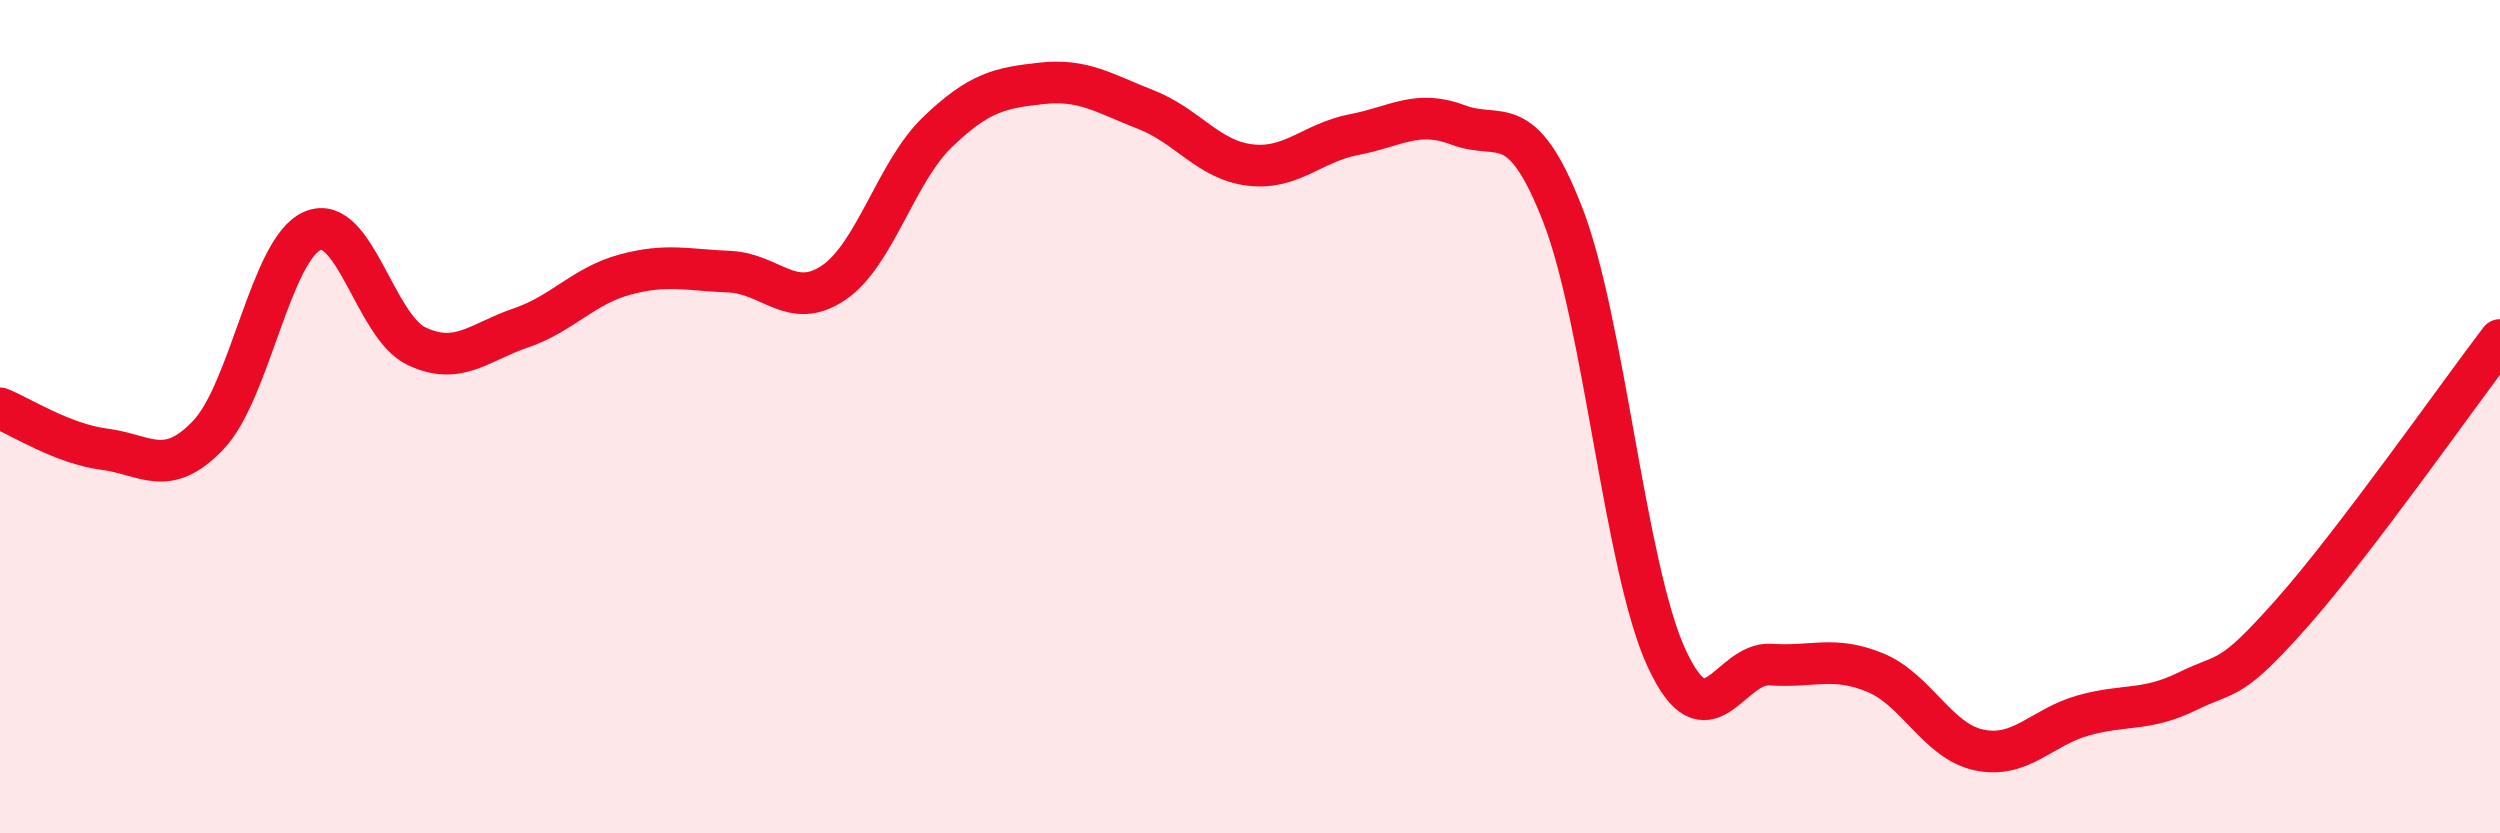
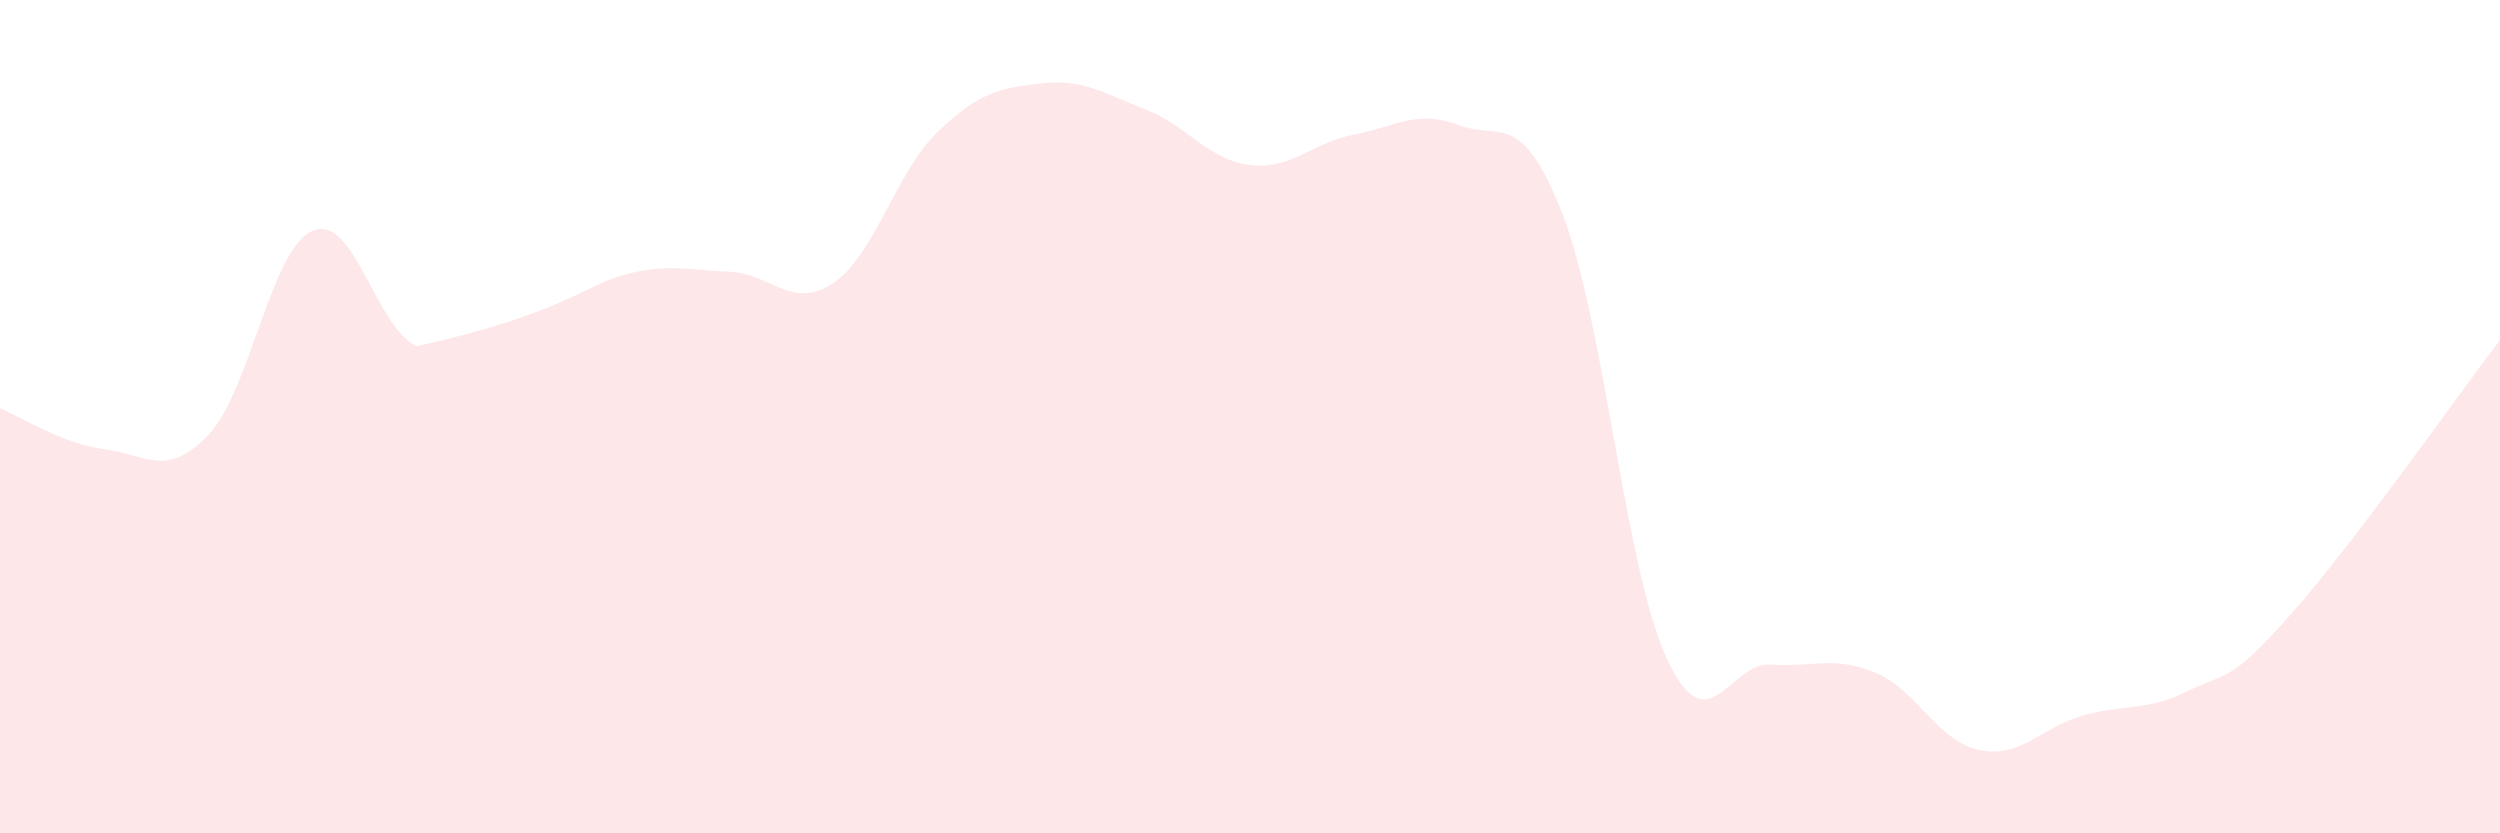
<svg xmlns="http://www.w3.org/2000/svg" width="60" height="20" viewBox="0 0 60 20">
-   <path d="M 0,9.8 C 0.5,10 1.5,10.65 2.5,10.78 C 3.5,10.91 4,11.49 5,10.44 C 6,9.39 6.5,5.97 7.5,5.54 C 8.5,5.11 9,7.84 10,8.31 C 11,8.78 11.5,8.21 12.5,7.87 C 13.5,7.53 14,6.86 15,6.59 C 16,6.32 16.5,6.48 17.5,6.52 C 18.5,6.56 19,7.46 20,6.79 C 21,6.12 21.5,4.13 22.5,3.17 C 23.5,2.21 24,2.11 25,2 C 26,1.89 26.5,2.24 27.5,2.63 C 28.5,3.02 29,3.84 30,3.96 C 31,4.08 31.5,3.42 32.5,3.23 C 33.5,3.04 34,2.62 35,3 C 36,3.38 36.5,2.58 37.5,5.14 C 38.5,7.7 39,13.64 40,15.8 C 41,17.96 41.5,15.88 42.5,15.95 C 43.5,16.02 44,15.73 45,16.14 C 46,16.55 46.5,17.79 47.5,18 C 48.5,18.21 49,17.45 50,17.17 C 51,16.89 51.5,17.08 52.5,16.59 C 53.5,16.1 53.5,16.41 55,14.72 C 56.5,13.03 59,9.47 60,8.16L60 20L0 20Z" fill="#EB0A25" opacity="0.1" stroke-linecap="round" stroke-linejoin="round" />
-   <path d="M 0,9.8 C 0.5,10 1.5,10.65 2.5,10.78 C 3.5,10.91 4,11.49 5,10.44 C 6,9.39 6.5,5.97 7.5,5.54 C 8.5,5.11 9,7.84 10,8.31 C 11,8.78 11.5,8.21 12.5,7.87 C 13.5,7.53 14,6.86 15,6.59 C 16,6.32 16.5,6.48 17.5,6.52 C 18.5,6.56 19,7.46 20,6.79 C 21,6.12 21.5,4.13 22.5,3.17 C 23.5,2.21 24,2.11 25,2 C 26,1.89 26.5,2.24 27.5,2.63 C 28.5,3.02 29,3.84 30,3.96 C 31,4.08 31.5,3.42 32.5,3.23 C 33.5,3.04 34,2.62 35,3 C 36,3.38 36.5,2.58 37.5,5.14 C 38.5,7.7 39,13.64 40,15.8 C 41,17.96 41.5,15.88 42.5,15.95 C 43.5,16.02 44,15.73 45,16.14 C 46,16.55 46.5,17.79 47.5,18 C 48.5,18.21 49,17.45 50,17.17 C 51,16.89 51.5,17.08 52.5,16.59 C 53.5,16.1 53.5,16.41 55,14.72 C 56.5,13.03 59,9.47 60,8.16" stroke="#EB0A25" stroke-width="1" fill="none" stroke-linecap="round" stroke-linejoin="round" />
+   <path d="M 0,9.8 C 0.5,10 1.5,10.65 2.5,10.78 C 3.5,10.91 4,11.49 5,10.44 C 6,9.39 6.5,5.97 7.5,5.54 C 8.5,5.11 9,7.84 10,8.31 C 13.5,7.53 14,6.86 15,6.59 C 16,6.32 16.5,6.48 17.5,6.52 C 18.5,6.56 19,7.46 20,6.79 C 21,6.12 21.5,4.13 22.5,3.17 C 23.5,2.21 24,2.11 25,2 C 26,1.89 26.5,2.24 27.5,2.63 C 28.5,3.02 29,3.84 30,3.96 C 31,4.08 31.5,3.42 32.5,3.23 C 33.5,3.04 34,2.62 35,3 C 36,3.38 36.5,2.58 37.5,5.14 C 38.5,7.7 39,13.64 40,15.8 C 41,17.96 41.5,15.88 42.5,15.95 C 43.5,16.02 44,15.73 45,16.14 C 46,16.55 46.5,17.79 47.5,18 C 48.5,18.21 49,17.45 50,17.17 C 51,16.89 51.5,17.08 52.5,16.59 C 53.5,16.1 53.5,16.41 55,14.72 C 56.5,13.03 59,9.47 60,8.16L60 20L0 20Z" fill="#EB0A25" opacity="0.1" stroke-linecap="round" stroke-linejoin="round" />
</svg>